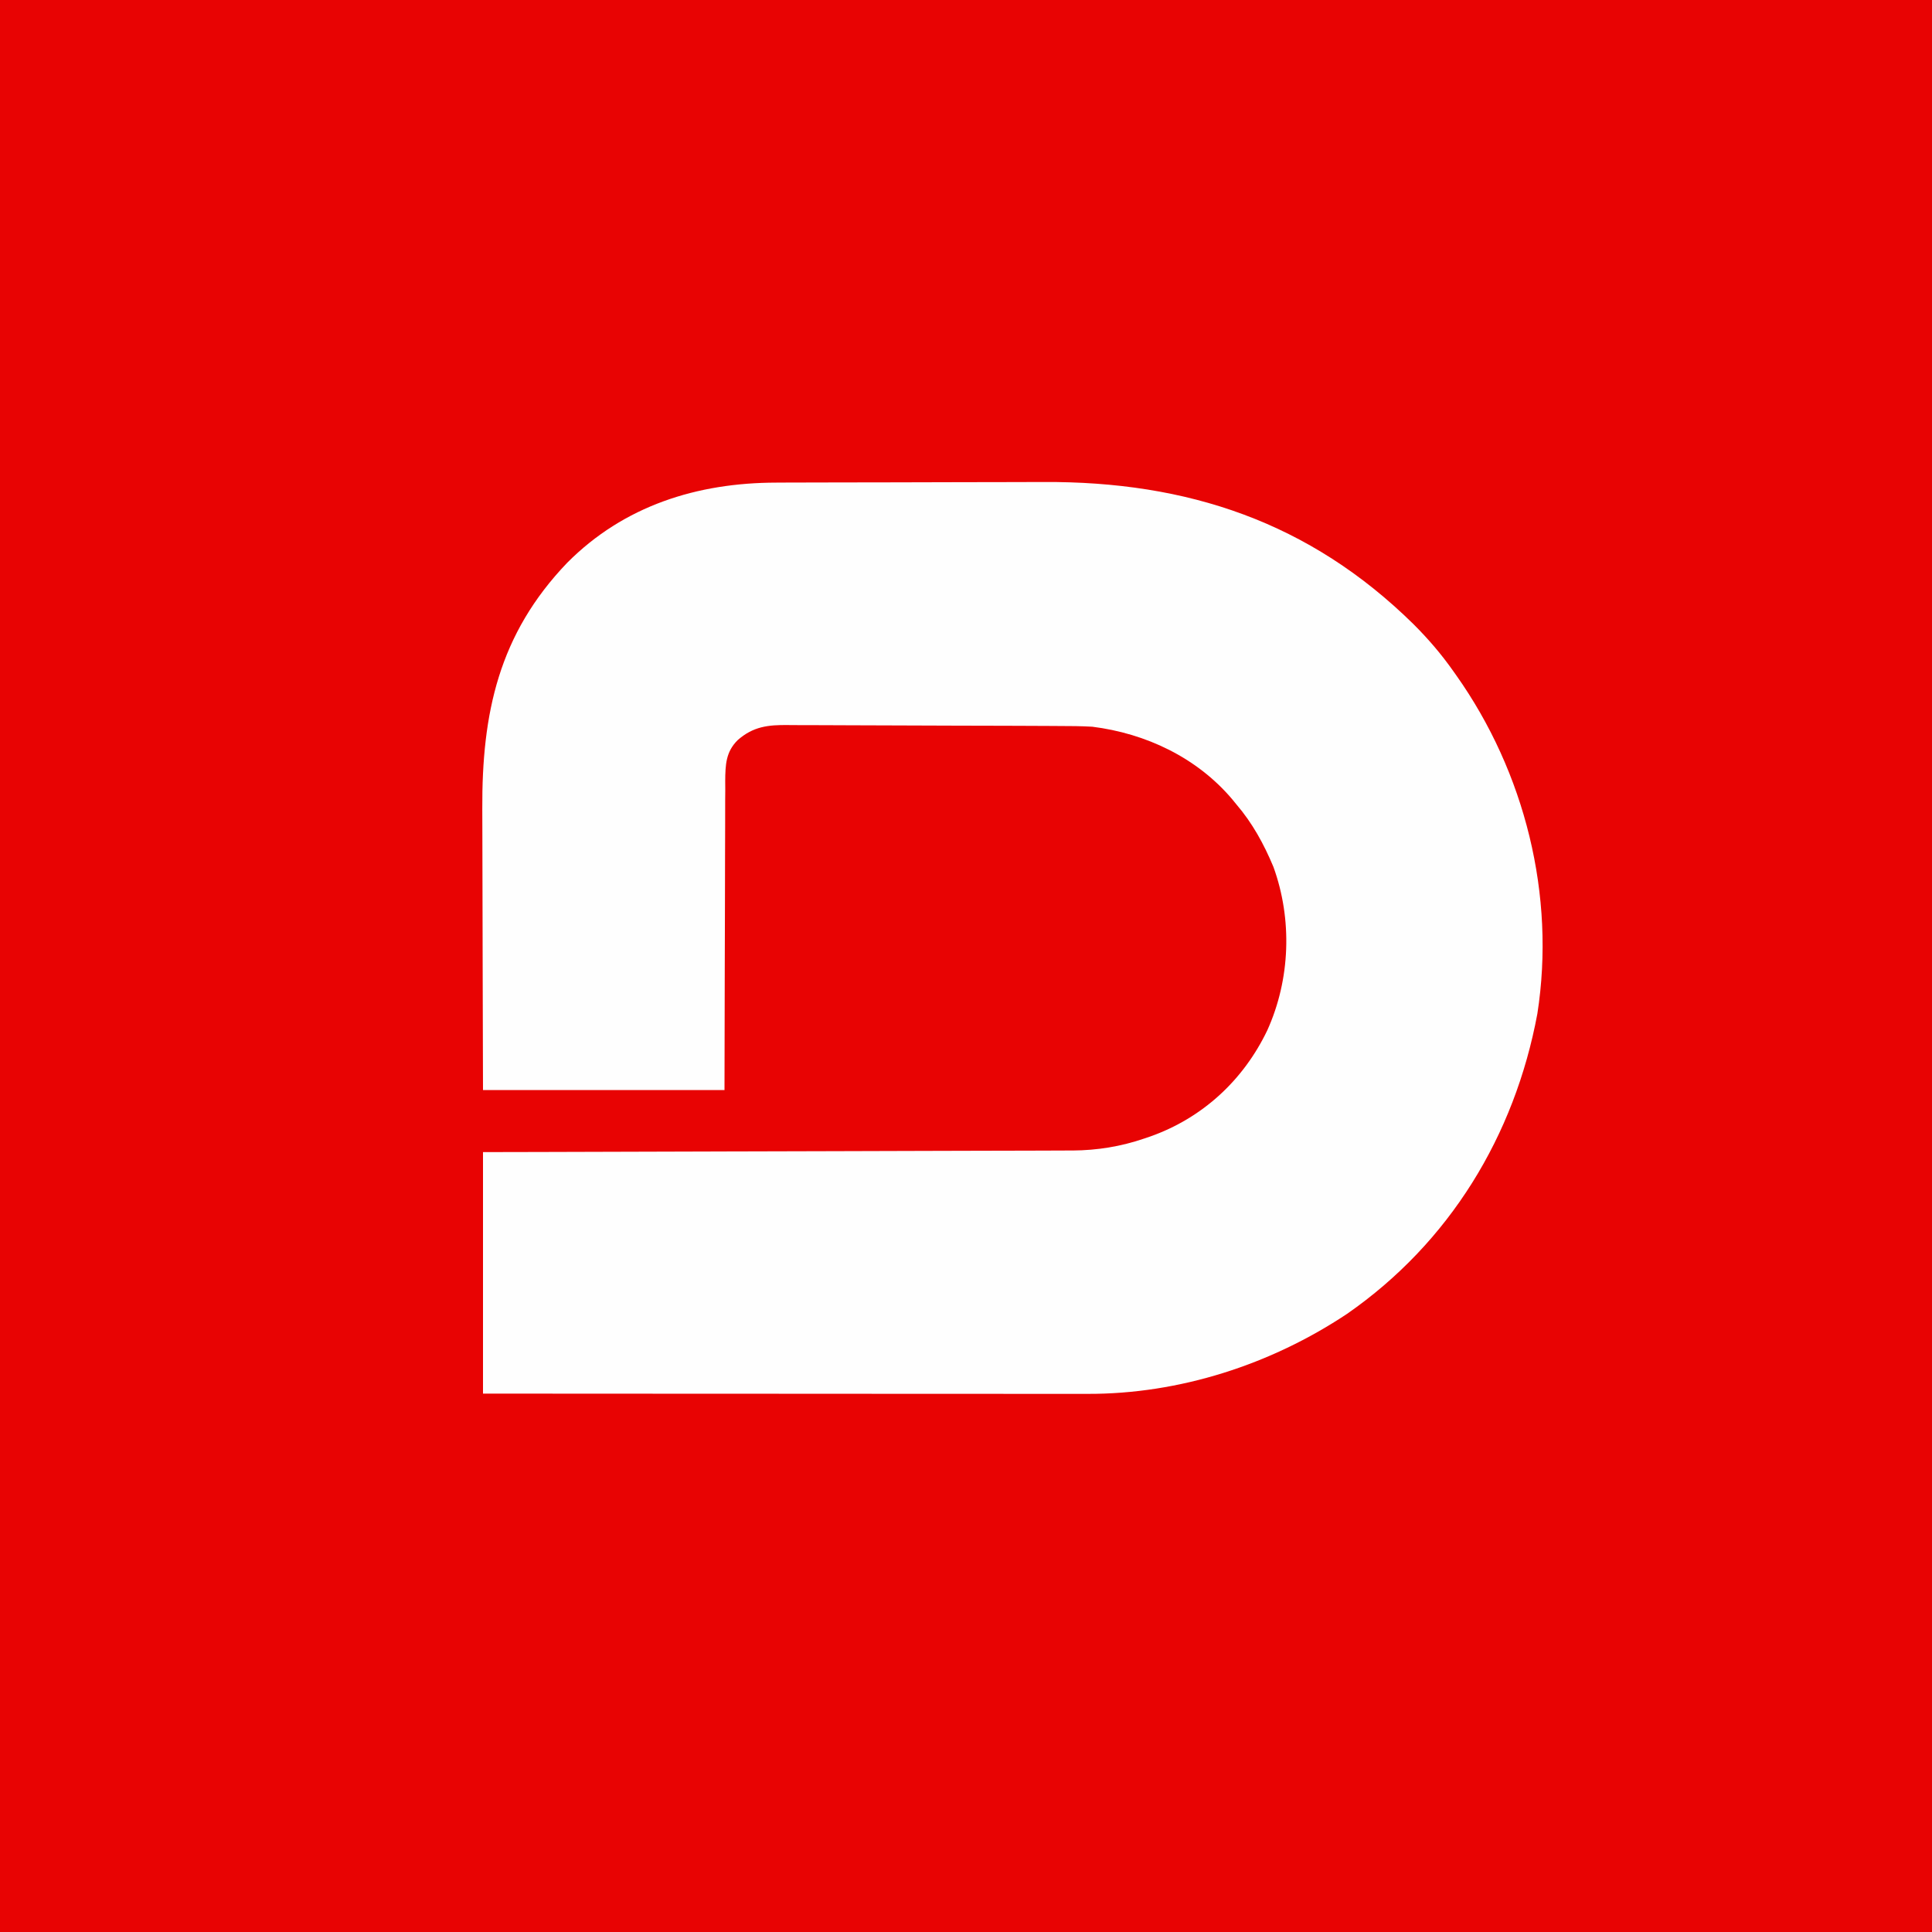
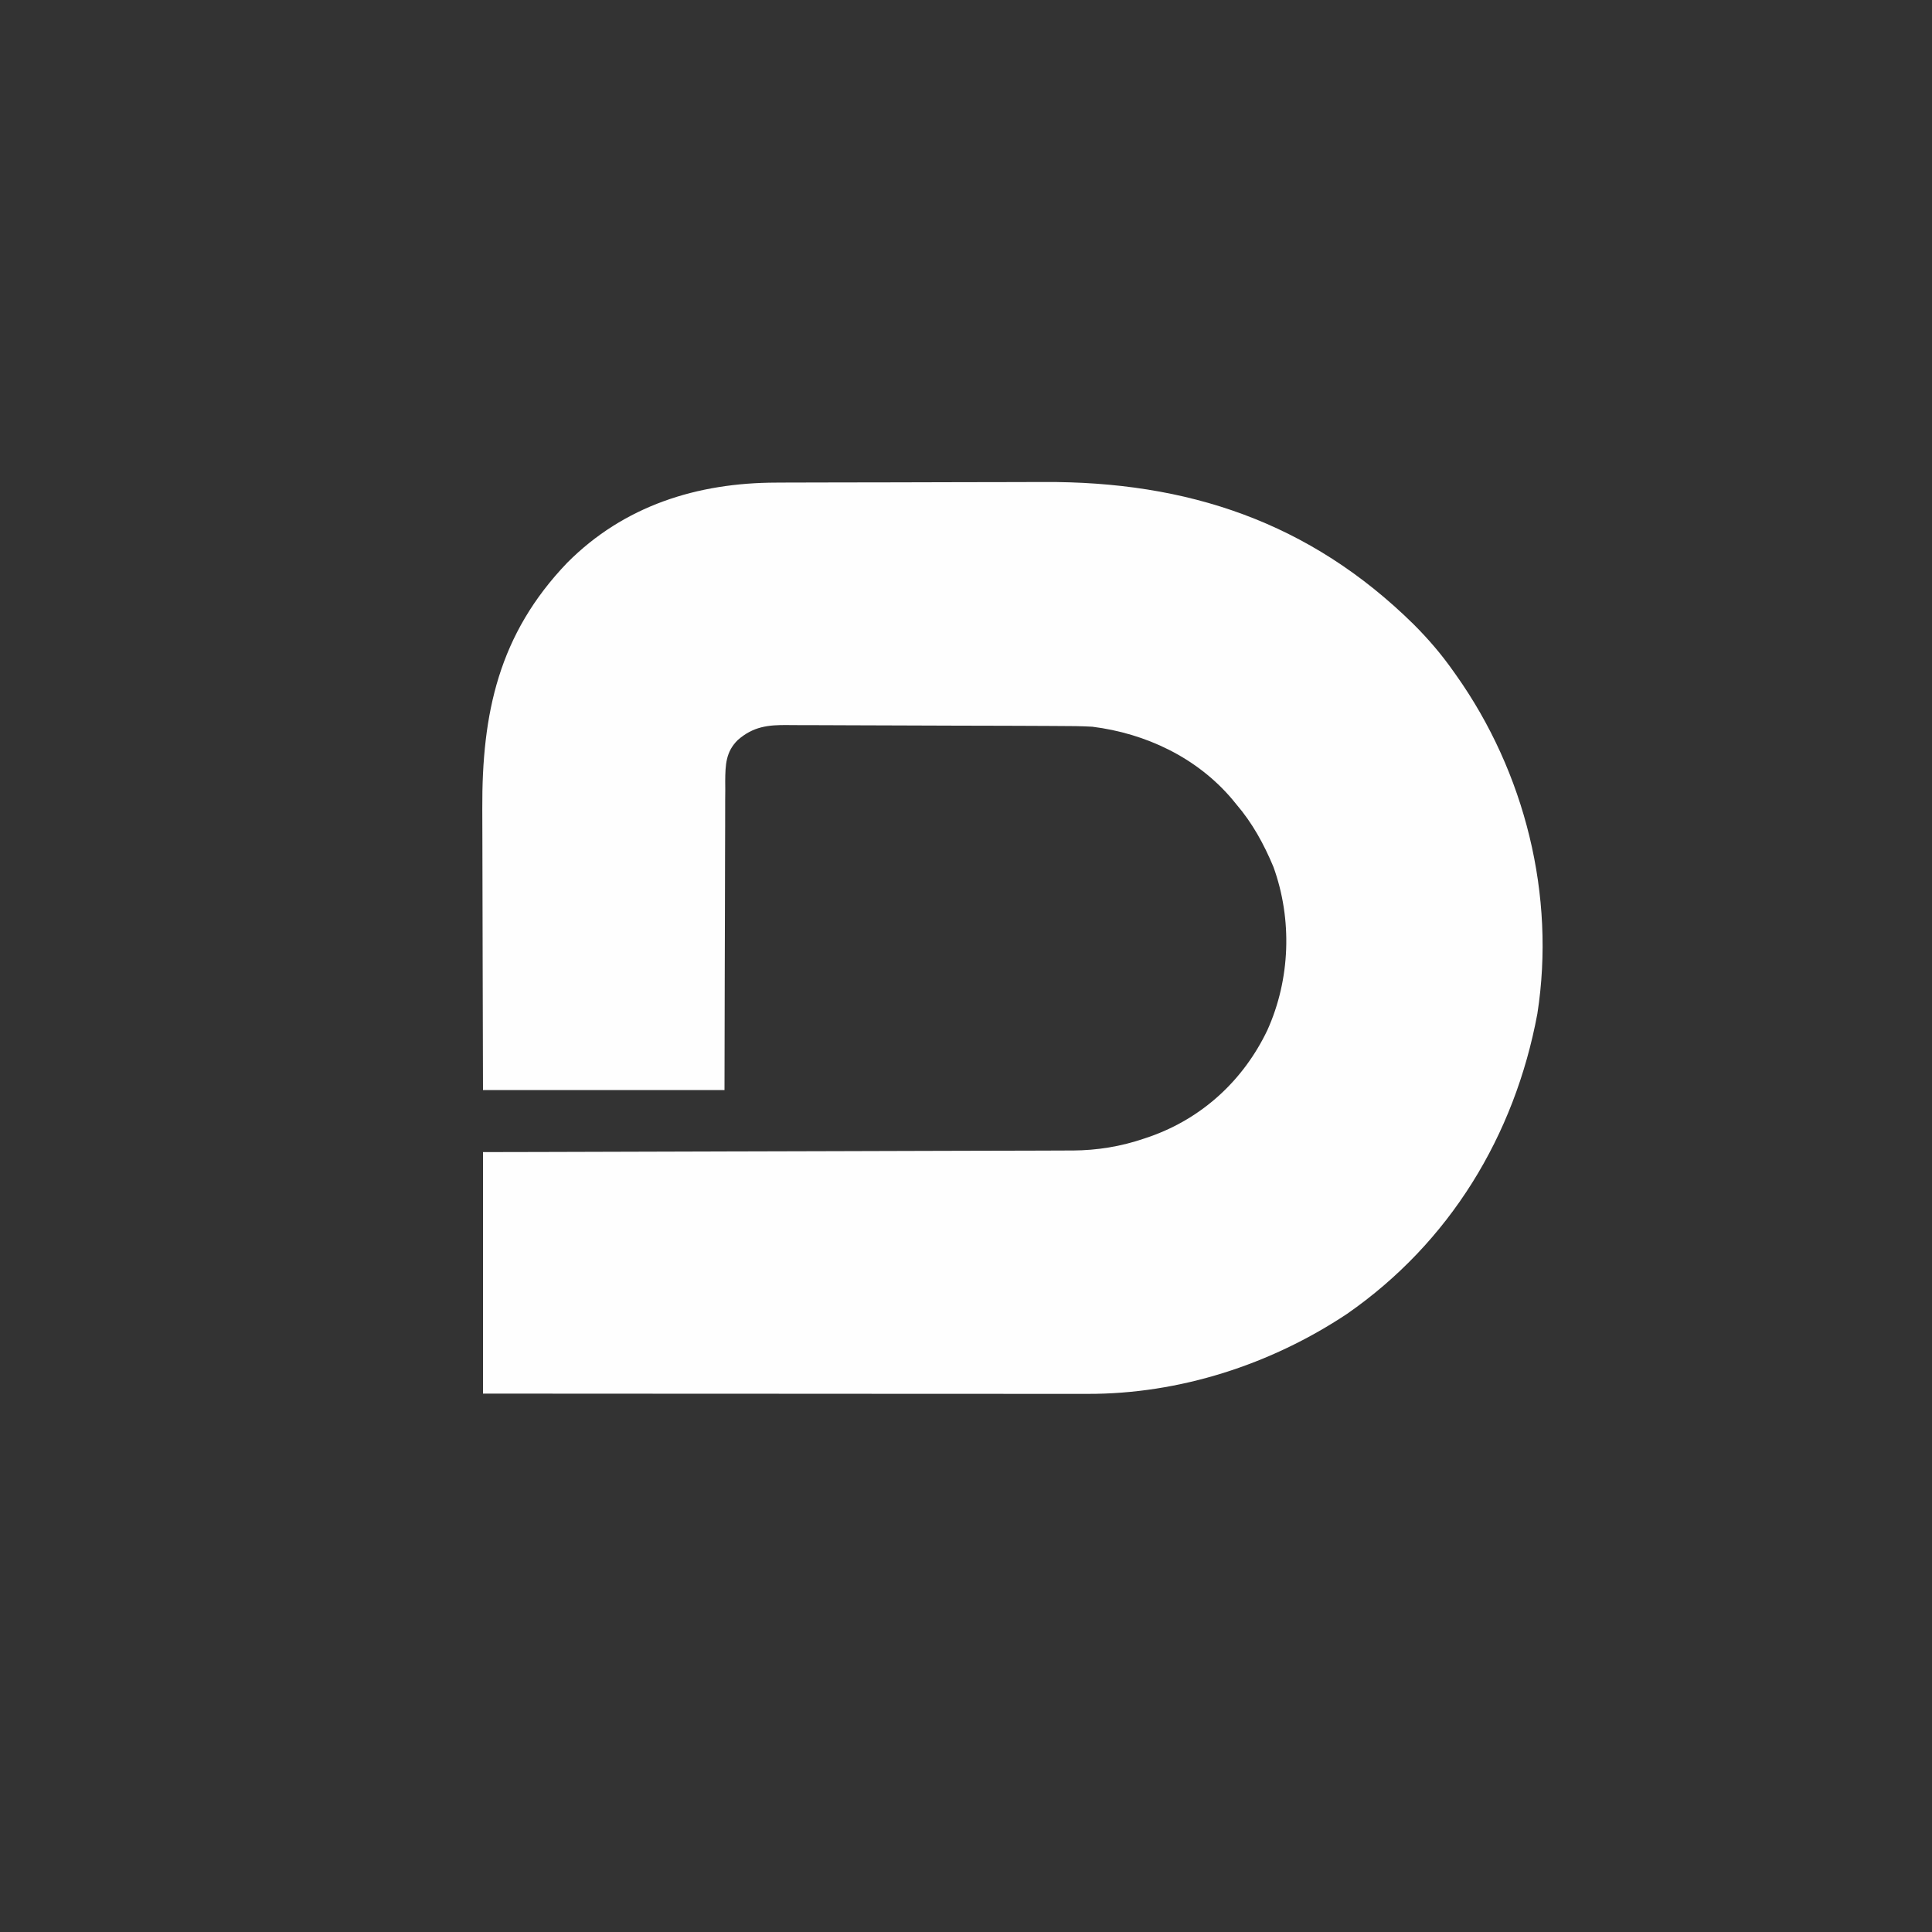
<svg xmlns="http://www.w3.org/2000/svg" width="256px" height="256px" viewBox="0 0 256 256" version="1.1">
  <rect x="0" y="0" width="256" height="256" fill="#333333" stroke="none" />
  <g id="surface1">
-     <path style=" stroke:none;fill-rule:nonzero;fill:rgb(90.98%,1.176%,1.176%);fill-opacity:1;" d="M 0 0 C 84.48 0 168.961 0 256 0 C 256 84.48 256 168.961 256 256 C 171.52 256 87.039 256 0 256 C 0 171.52 0 87.039 0 0 Z M 0 0 " />
    <path style=" stroke:none;fill-rule:nonzero;fill:rgb(99.608%,99.608%,99.608%);fill-opacity:1;" d="M 102.875 63.949 C 103.359 63.945 103.84 63.945 104.324 63.941 C 105.902 63.938 107.477 63.934 109.055 63.93 C 109.602 63.93 110.148 63.926 110.695 63.926 C 113.27 63.922 115.844 63.918 118.418 63.914 C 121.371 63.91 124.32 63.902 127.27 63.891 C 129.566 63.883 131.859 63.879 134.152 63.879 C 135.516 63.875 136.879 63.875 138.242 63.867 C 157.336 63.766 173.531 69.156 187.305 82.715 C 189.266 84.676 190.992 86.684 192.586 88.953 C 192.703 89.117 192.82 89.281 192.941 89.453 C 202.055 102.32 206.156 118.641 203.707 134.332 C 200.695 150.52 192.062 164.664 178.496 174.09 C 168.371 180.828 156.273 184.73 144.105 184.695 C 143.762 184.695 143.418 184.695 143.062 184.695 C 142.113 184.695 141.168 184.695 140.223 184.695 C 139.195 184.691 138.172 184.695 137.148 184.695 C 135.375 184.695 133.605 184.691 131.832 184.691 C 129.27 184.688 126.711 184.688 124.148 184.688 C 119.992 184.688 115.836 184.684 111.68 184.684 C 107.641 184.68 103.605 184.68 99.57 184.676 C 99.32 184.676 99.07 184.676 98.816 184.676 C 97.566 184.676 96.316 184.676 95.066 184.676 C 84.711 184.672 74.355 184.668 64 184.66 C 64 174.102 64 163.539 64 152.66 C 66.426 152.656 68.852 152.648 71.352 152.645 C 79.121 152.625 86.891 152.602 94.66 152.578 C 95.867 152.574 97.074 152.57 98.285 152.566 C 98.645 152.566 98.645 152.566 99.012 152.566 C 102.902 152.555 106.789 152.543 110.676 152.535 C 114.668 152.527 118.664 152.516 122.656 152.5 C 125.117 152.492 127.578 152.488 130.039 152.48 C 131.73 152.48 133.422 152.473 135.109 152.469 C 136.086 152.465 137.059 152.461 138.031 152.461 C 139.09 152.457 140.152 152.453 141.211 152.449 C 141.512 152.449 141.816 152.449 142.129 152.449 C 145.398 152.426 148.523 151.918 151.613 150.863 C 152.012 150.727 152.012 150.727 152.418 150.59 C 159.332 148.141 164.762 143.133 167.926 136.516 C 170.977 129.773 171.262 121.84 168.734 114.863 C 167.469 111.836 165.953 109.062 163.816 106.57 C 163.625 106.336 163.434 106.098 163.234 105.859 C 158.566 100.371 151.824 97.18 144.734 96.293 C 143.27 96.211 141.805 96.199 140.34 96.199 C 139.91 96.195 139.48 96.191 139.051 96.191 C 137.895 96.184 136.738 96.18 135.582 96.176 C 134.855 96.176 134.133 96.172 133.41 96.168 C 131.137 96.16 128.867 96.156 126.594 96.152 C 123.984 96.152 121.371 96.141 118.758 96.125 C 116.73 96.109 114.703 96.105 112.676 96.105 C 111.469 96.102 110.262 96.102 109.055 96.09 C 107.922 96.078 106.785 96.078 105.652 96.082 C 105.234 96.086 104.82 96.082 104.406 96.074 C 101.77 96.039 99.797 96.273 97.762 98.055 C 96.168 99.617 96.117 101.344 96.094 103.492 C 96.094 103.898 96.098 104.305 96.102 104.711 C 96.098 105.148 96.094 105.582 96.09 106.016 C 96.082 107.188 96.082 108.359 96.086 109.535 C 96.086 110.762 96.078 111.988 96.074 113.219 C 96.062 115.539 96.059 117.863 96.059 120.188 C 96.055 123.328 96.043 126.469 96.031 129.609 C 96.012 134.551 96.008 139.496 96 144.441 C 85.441 144.441 74.879 144.441 64 144.441 C 63.965 133.02 63.965 133.02 63.957 128.211 C 63.953 124.898 63.945 121.586 63.934 118.273 C 63.926 115.859 63.918 113.445 63.918 111.031 C 63.914 109.754 63.914 108.48 63.906 107.203 C 63.844 94.477 66.082 84.039 75.156 74.57 C 82.688 67 92.383 63.965 102.875 63.949 Z M 102.875 63.949 " />
  </g>
</svg>